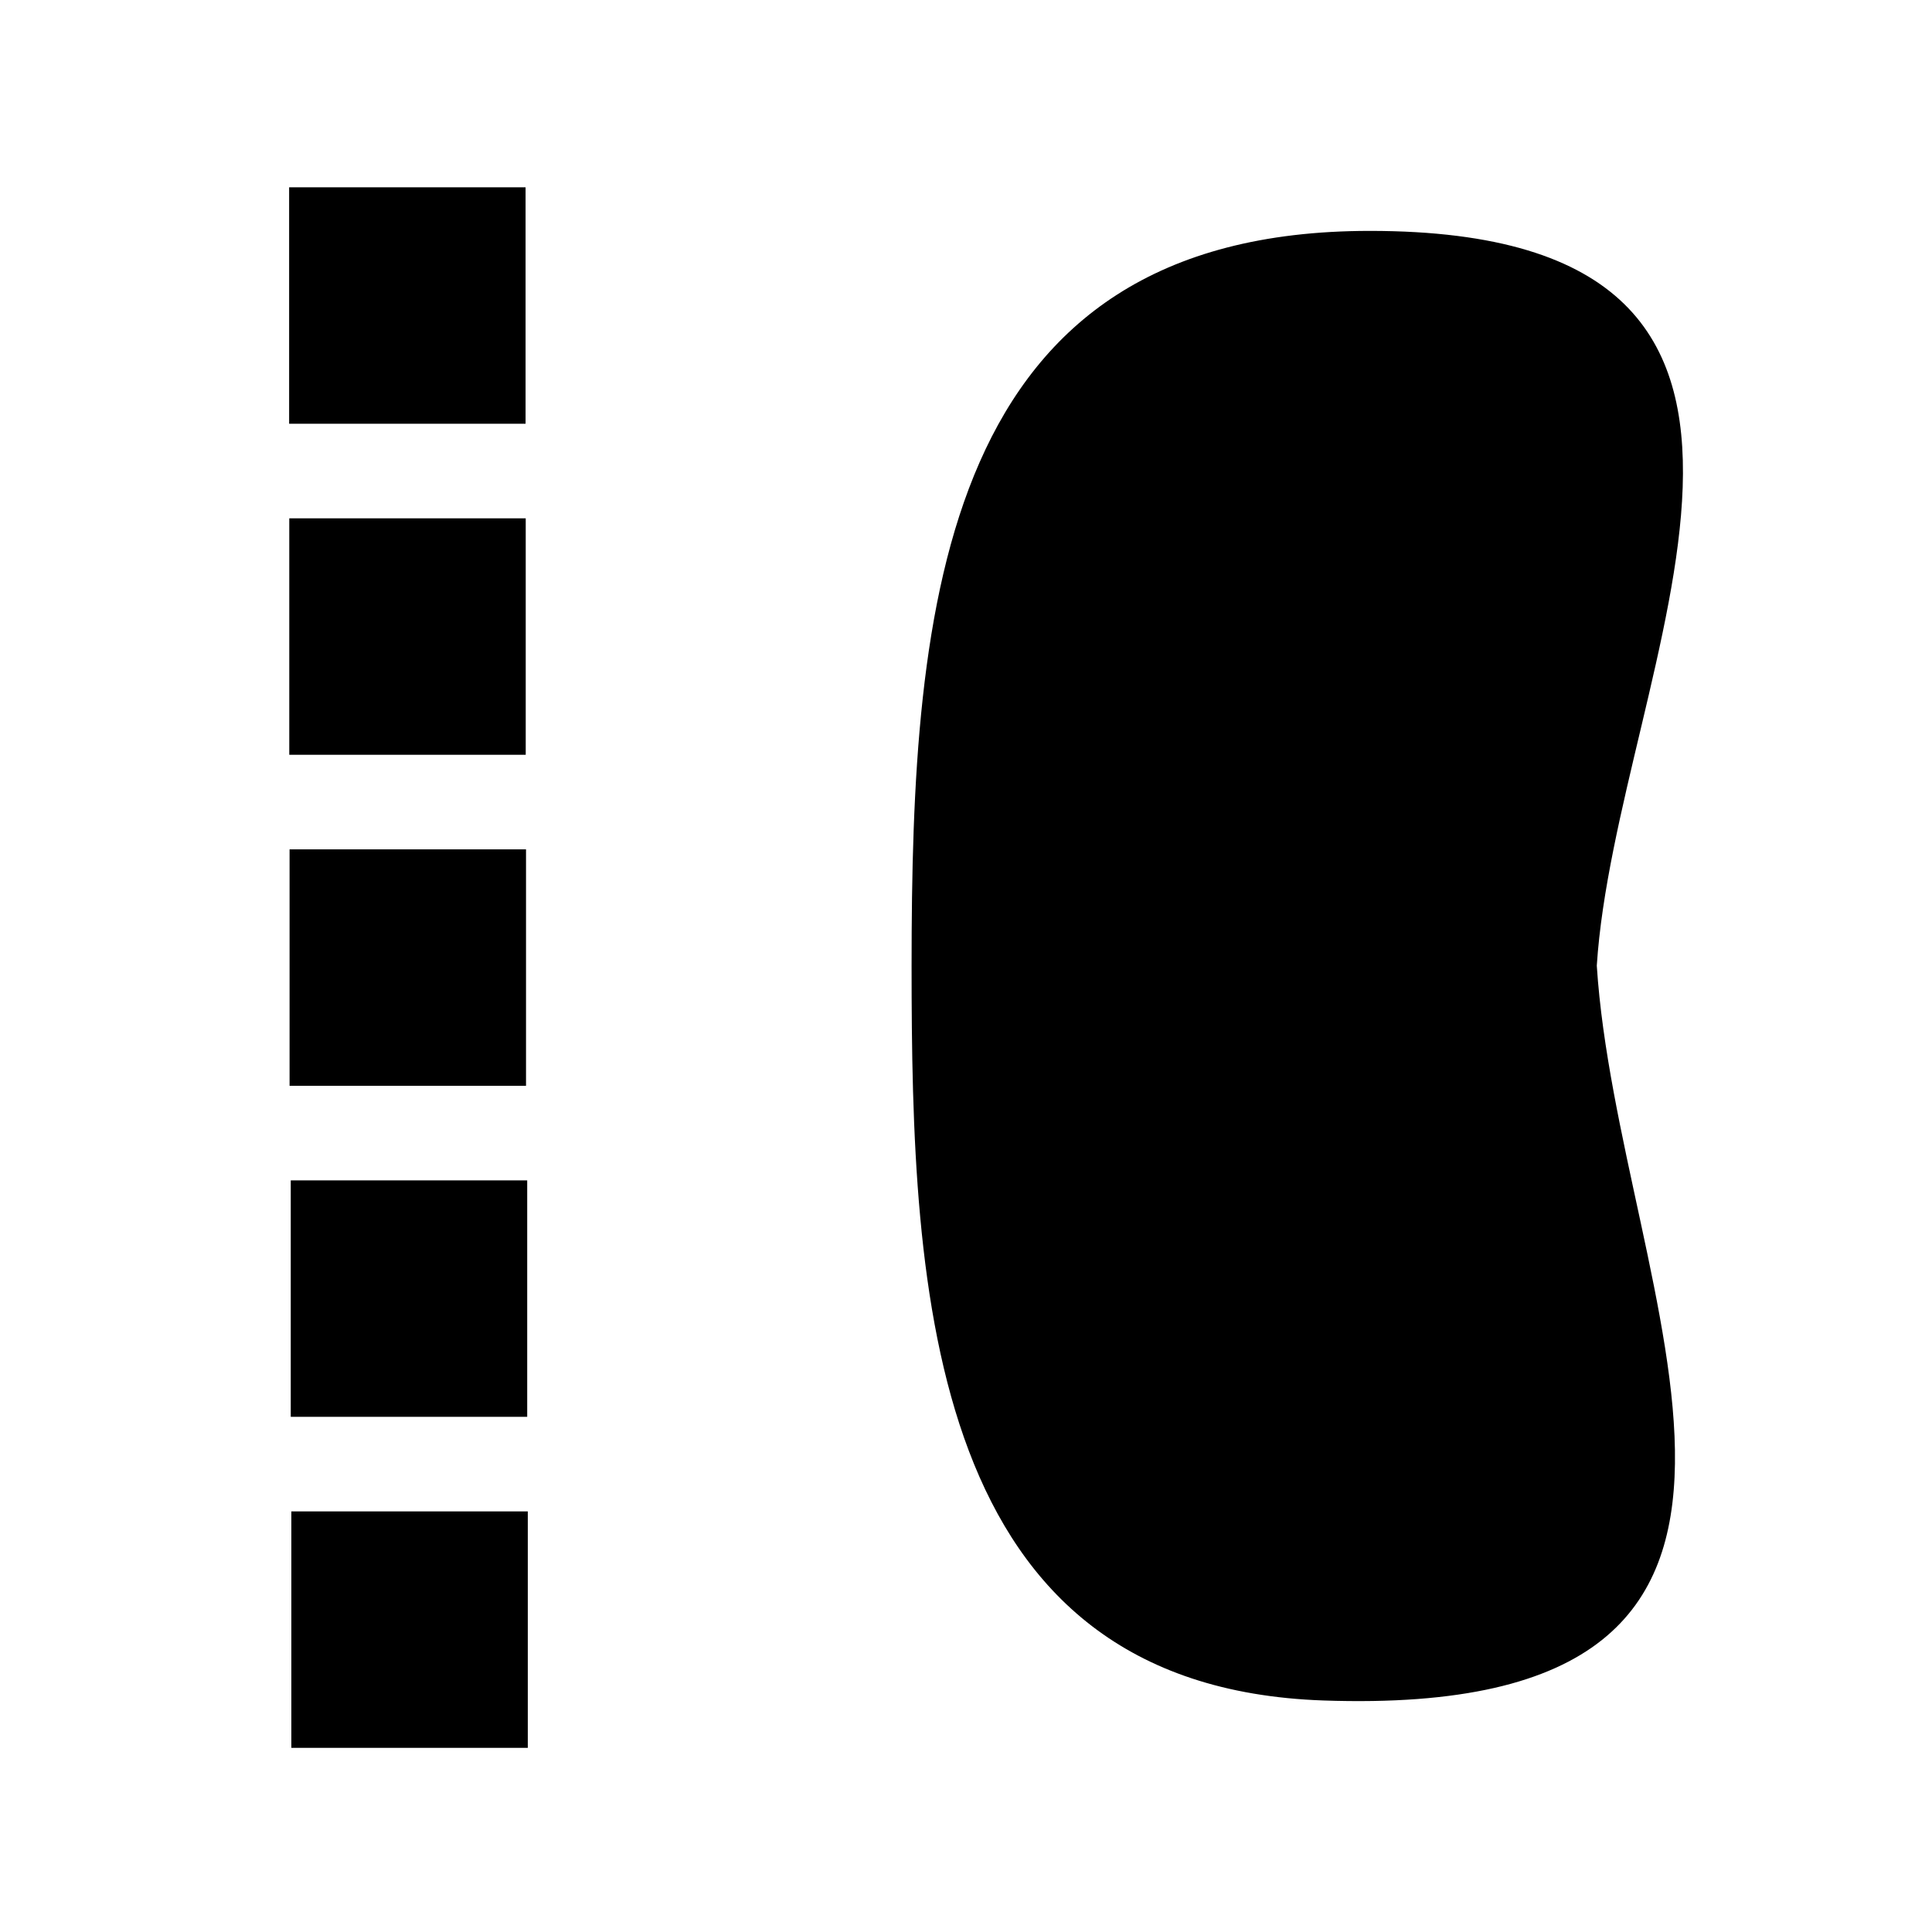
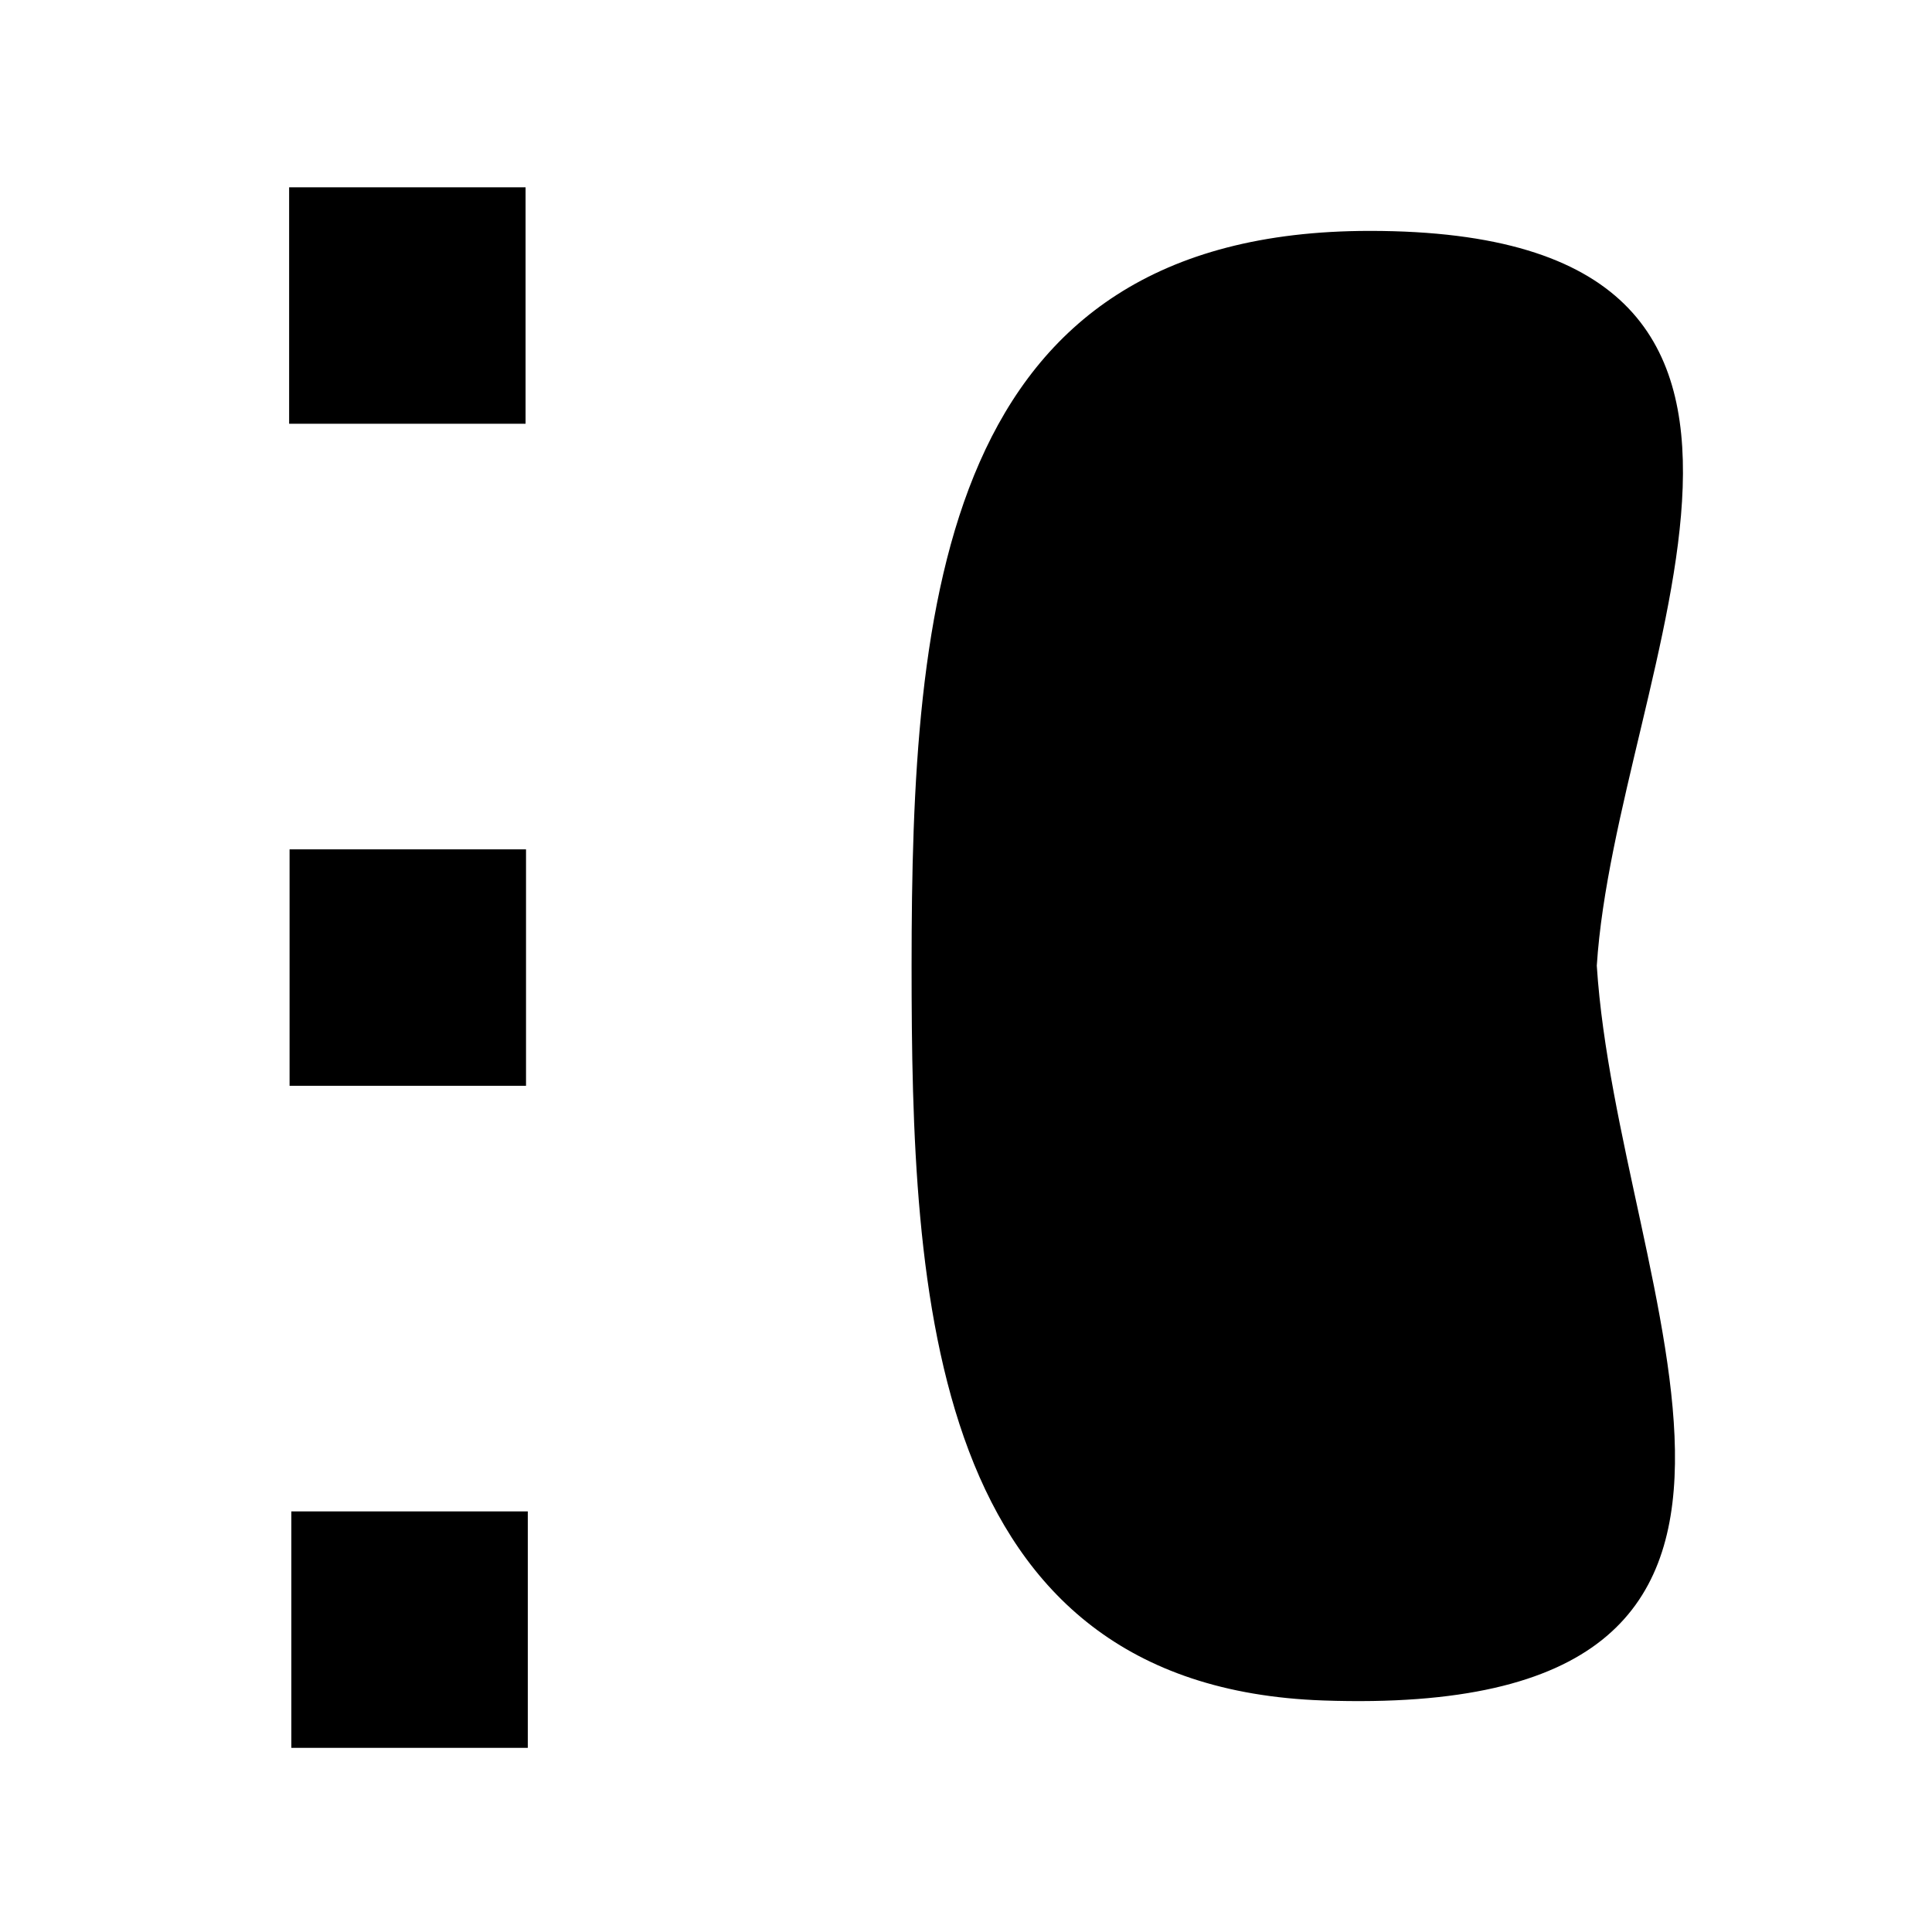
<svg xmlns="http://www.w3.org/2000/svg" enable-background="new 0 0 500 500" height="500" viewBox="0 0 500 500" width="500">
  <path d="m74.941 219.813h61.192v61.192h-61.192z" />
-   <path d="m75.247 305.481h61.193v61.191h-61.193z" />
  <path d="m75.4 391.149h61.192v61.192h-61.192z" />
-   <path d="m74.865 134.144h61.192v61.192h-61.192z" />
  <path d="m74.827 48.474h61.191v61.192h-61.191z" />
  <path d="m413.248 249.918c4.928-76.658 73.934-190.163-58.734-190.163-111.137 0-118.595 96.192-118.595 190.163 0 84.969 4.044 186.586 106.527 190.163 142.87 4.986 76.279-104.975 70.802-190.163z" />
</svg>